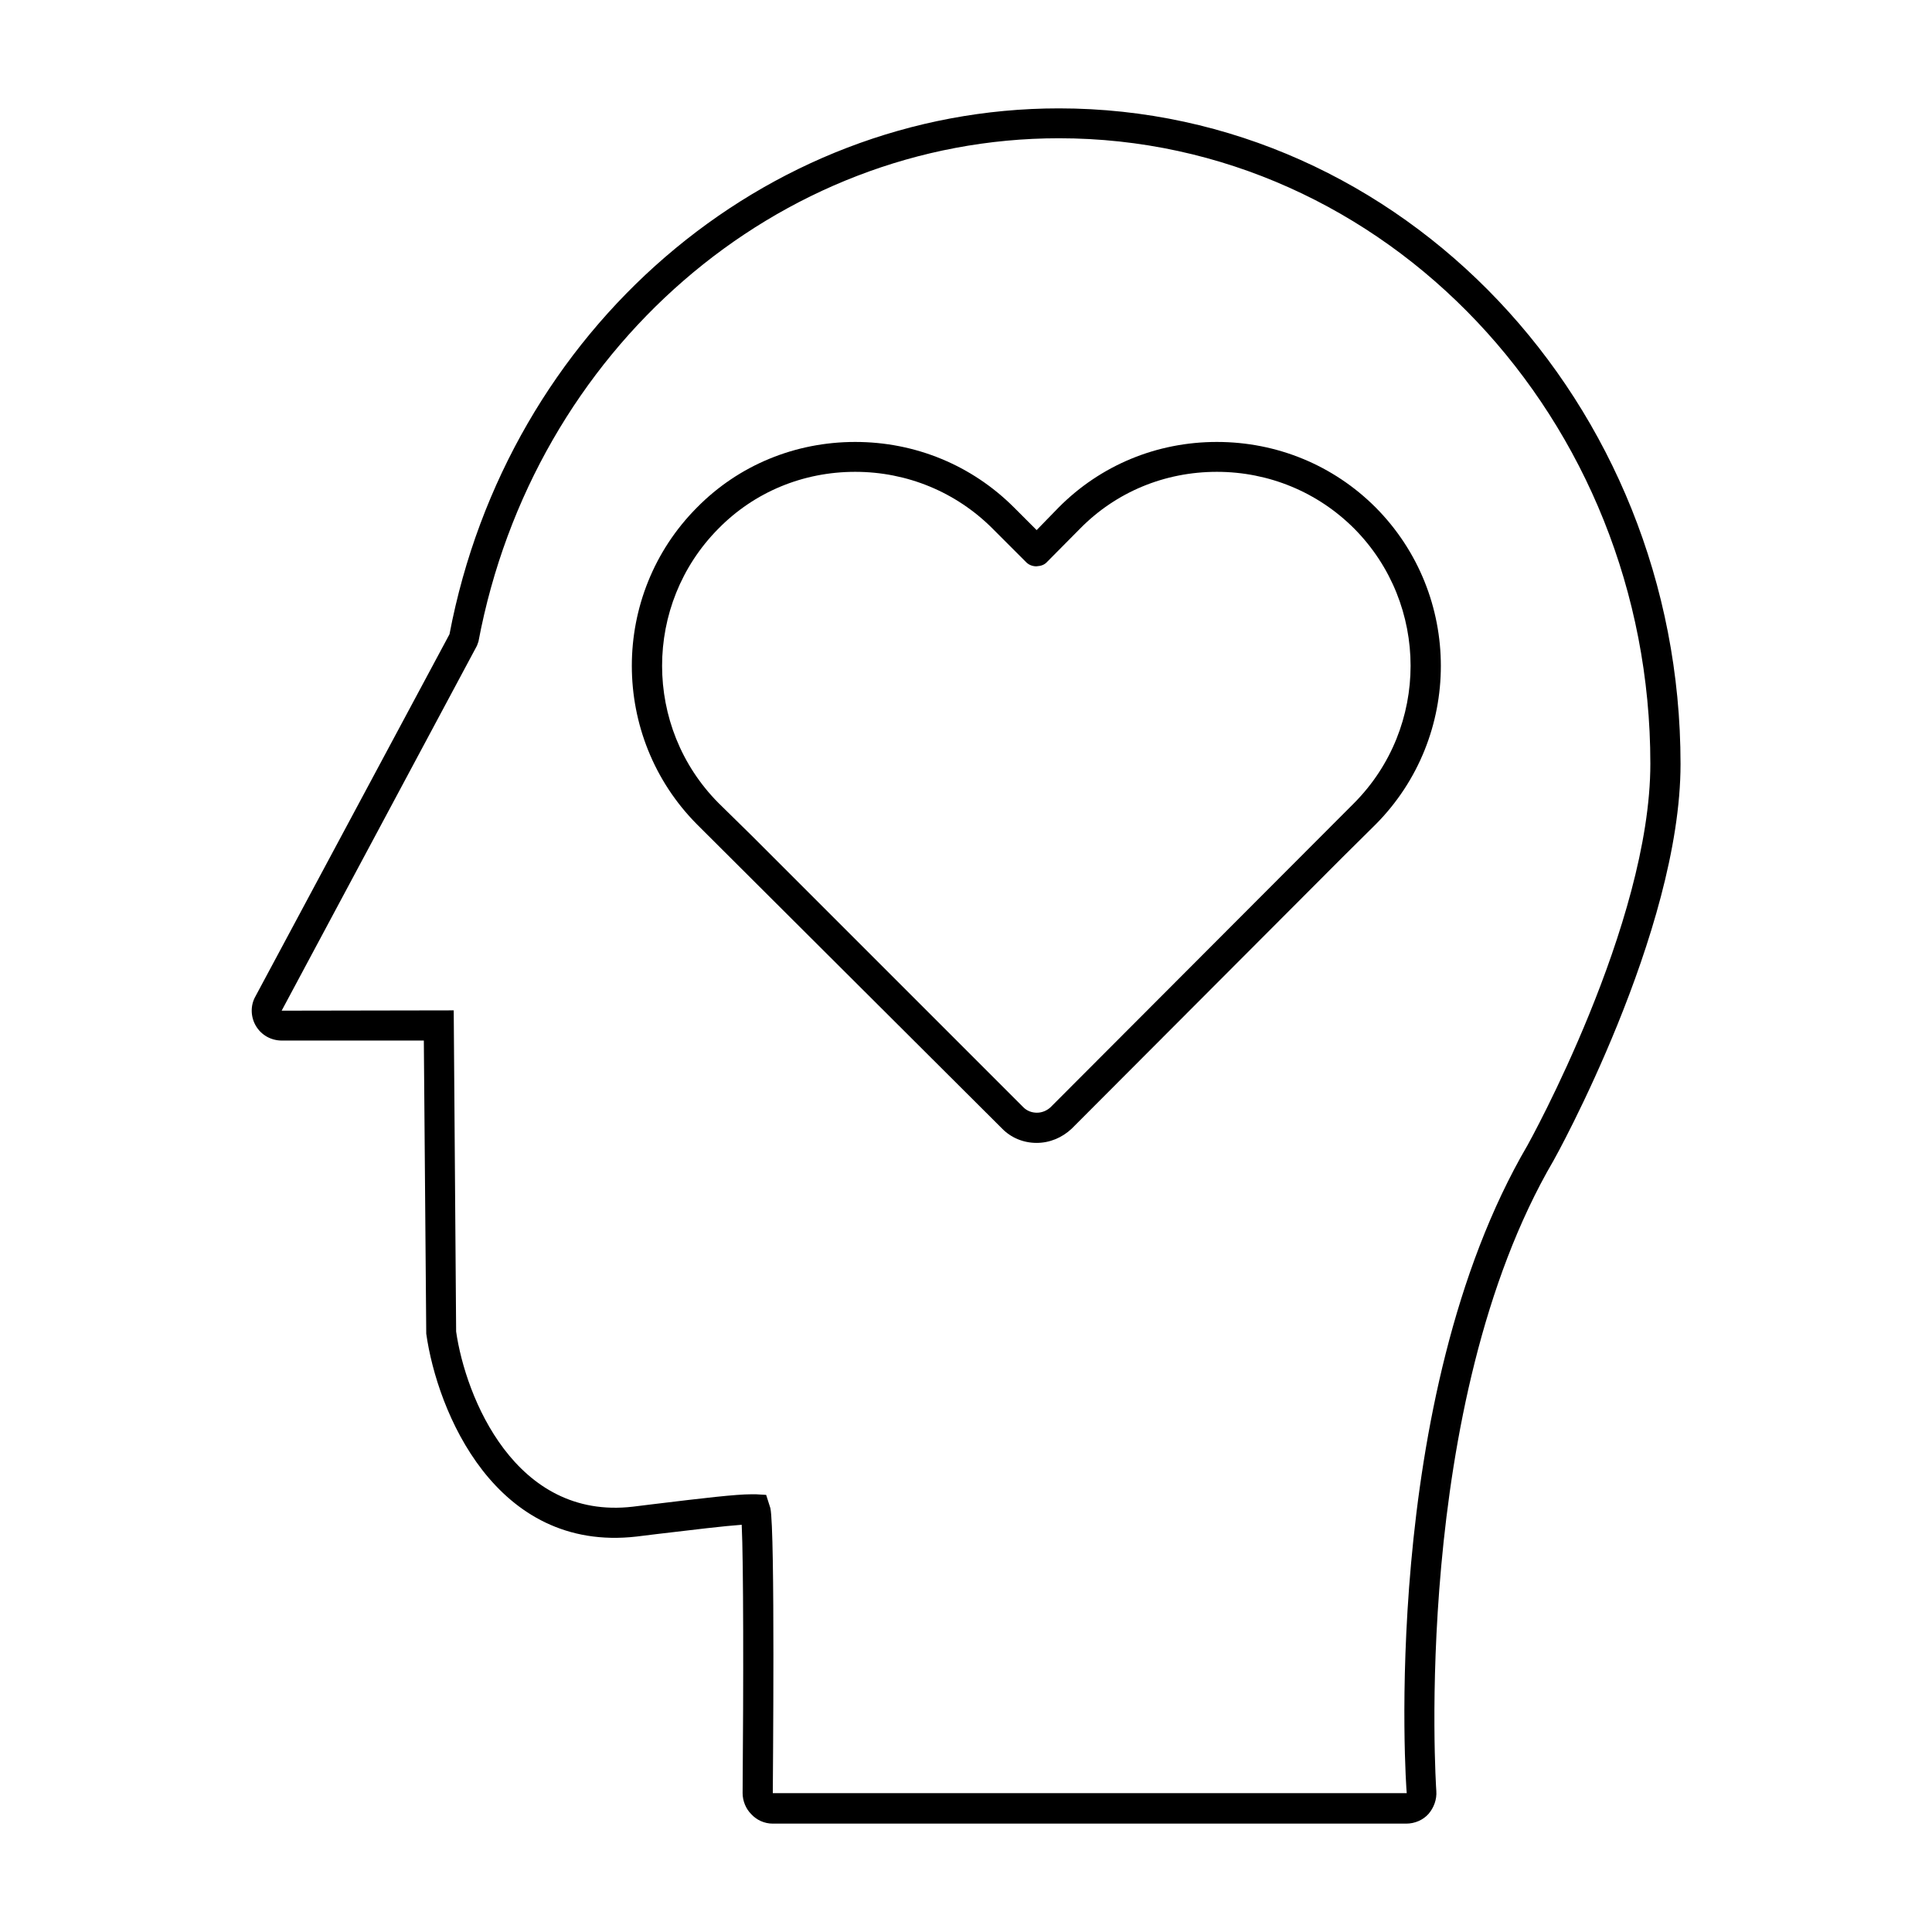
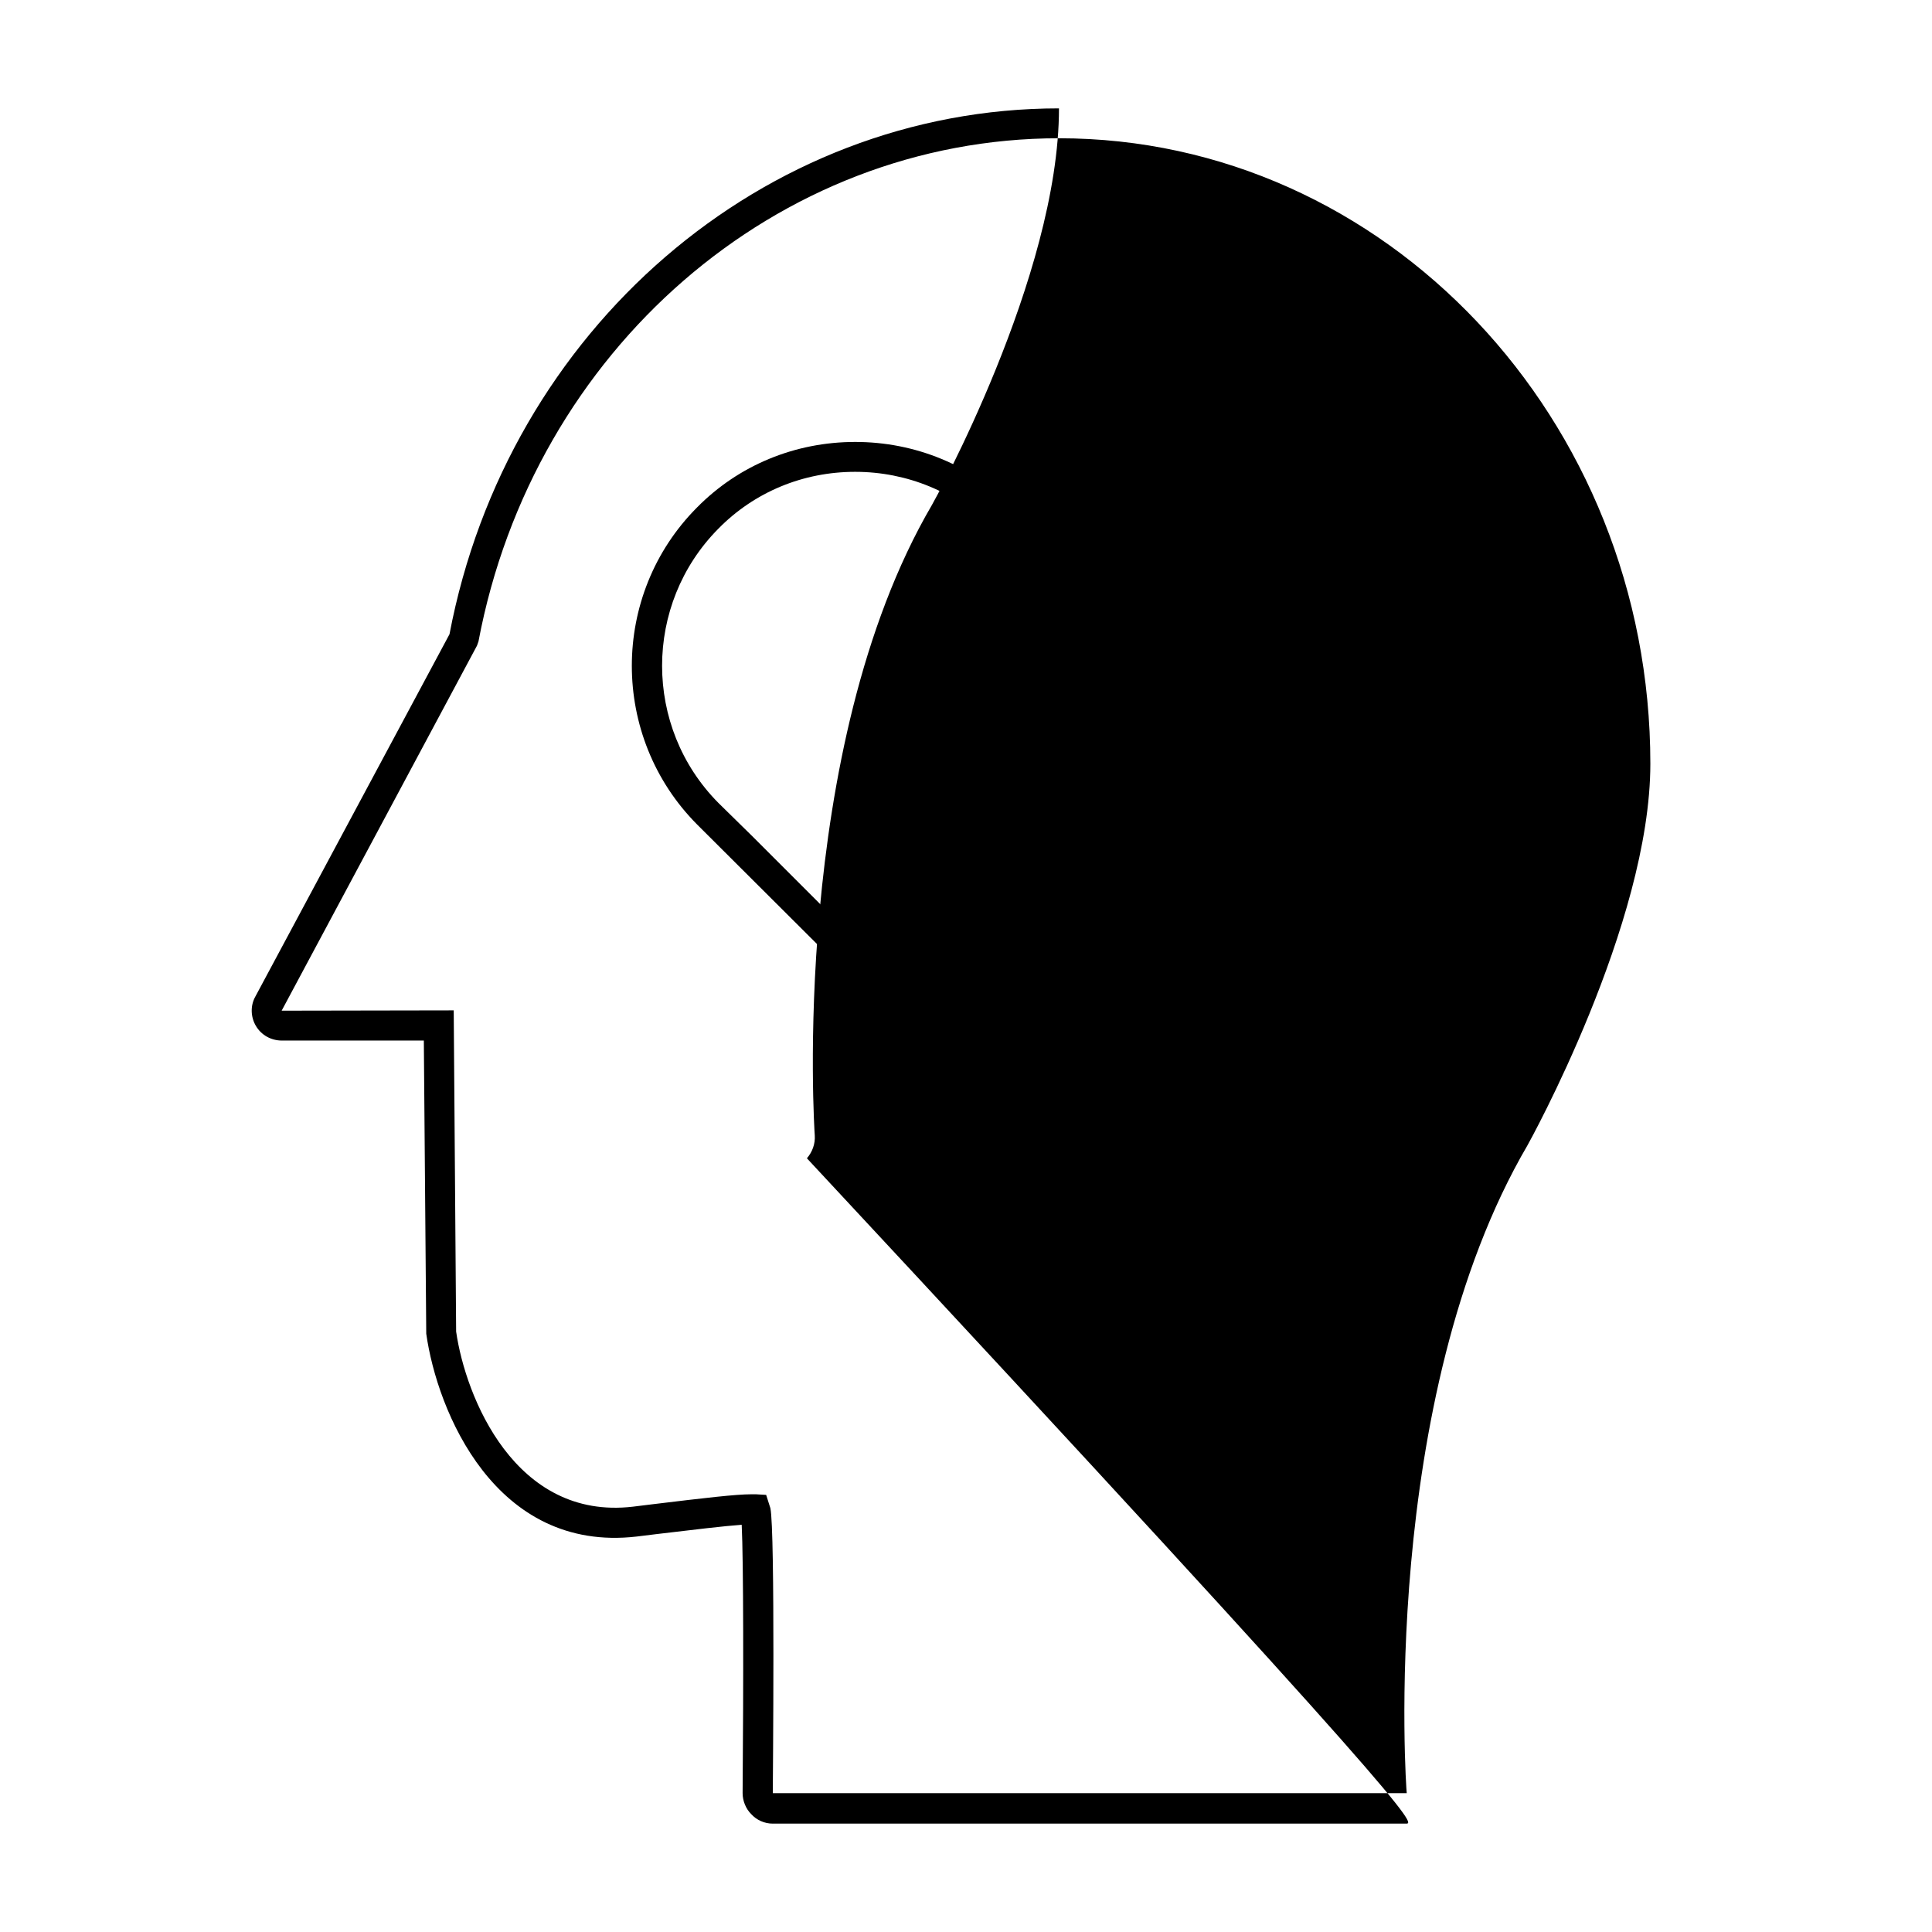
<svg xmlns="http://www.w3.org/2000/svg" version="1.1" id="Layer_1" x="0px" y="0px" viewBox="0 0 64 64" style="enable-background:new 0 0 64 64;" xml:space="preserve">
  <style type="text/css">
	.st0{display:none;}
	.st1{display:inline;fill:none;stroke:#1E1E1C;stroke-width:0.57;stroke-miterlimit:10;}
</style>
  <g id="GUIDE" class="st0">
    <rect x="0.01" class="st1" width="64" height="64" />
    <ellipse class="st1" cx="31.9" cy="32" rx="31.89" ry="32" />
    <rect x="83.97" class="st1" width="64" height="64" />
-     <ellipse class="st1" cx="115.86" cy="32" rx="31.89" ry="32" />
    <rect x="-83.96" class="st1" width="64" height="64" />
-     <ellipse class="st1" cx="-52.07" cy="32" rx="31.89" ry="32" />
  </g>
  <g>
    <path d="M34.34,37.86c-0.44,0-0.85-0.17-1.15-0.48L23.09,27.31c-2.88-2.9-2.88-7.61,0-10.5c1.38-1.4,3.25-2.17,5.24-2.17   c1.99,0,3.86,0.77,5.26,2.17l0.75,0.75l0.73-0.75c1.39-1.4,3.25-2.17,5.24-2.17c1.99,0,3.86,0.77,5.26,2.17   c2.88,2.9,2.88,7.6,0,10.5c0,0,0,0,0,0l-1.1,1.09l-8.97,8.99C35.18,37.69,34.77,37.86,34.34,37.86L34.34,37.86z M28.33,15.63   c-1.73,0-3.34,0.67-4.53,1.88c-2.49,2.51-2.49,6.58,0,9.09l1.1,1.08l9,9c0.12,0.12,0.28,0.18,0.45,0.18l0,0   c0.17,0,0.33-0.07,0.45-0.18L44.86,26.6c2.49-2.51,2.49-6.58,0-9.09c-1.21-1.21-2.83-1.88-4.55-1.88c-1.73,0-3.34,0.67-4.53,1.88   l-1.09,1.1c-0.09,0.1-0.2,0.14-0.36,0.15c-0.13,0-0.26-0.05-0.35-0.15l-1.1-1.1C31.67,16.3,30.05,15.63,28.33,15.63z M45.22,26.95   L45.22,26.95L45.22,26.95z" />
  </g>
  <g>
    <g>
-       <path d="M46.58,60.41H25.6c-0.28,0-0.54-0.12-0.72-0.32c-0.17-0.17-0.28-0.43-0.28-0.69c0.03-3.68,0.03-7.67-0.03-8.89    C24,50.55,23,50.67,21.74,50.82l-0.65,0.08c-4.69,0.54-6.61-4.16-6.97-6.72l-0.08-9.71h-4.7c-0.36,0-0.68-0.18-0.86-0.48    c-0.18-0.3-0.19-0.68-0.02-0.98l6.43-12C16.81,10.91,25.3,3.59,35.08,3.59c11.35,0,20.59,9.74,20.59,21.72    c0,5.56-4.16,13.06-4.21,13.14c-4.73,8.09-3.89,20.76-3.88,20.88c0.02,0.28-0.08,0.55-0.26,0.76    C47.14,60.29,46.87,60.41,46.58,60.41z M24.89,49.5c0.06,0,0.11,0,0.15,0l0.34,0.02l0.14,0.44c0.16,0.75,0.08,9.08,0.08,9.44    l20.98,0c0.01,0,0.02,0,0.02,0c-0.02-0.12-0.93-13.03,4-21.46c0.04-0.07,4.07-7.33,4.07-12.64c0-11.43-8.79-20.72-19.59-20.72    c-9.33,0-17.41,7.01-19.23,16.67l-0.05,0.14L9.33,33.48l5.7-0.01l0.08,10.64c0.31,2.16,1.95,6.26,5.86,5.8l0.65-0.08    C23.35,49.62,24.38,49.5,24.89,49.5z" />
+       <path d="M46.58,60.41H25.6c-0.28,0-0.54-0.12-0.72-0.32c-0.17-0.17-0.28-0.43-0.28-0.69c0.03-3.68,0.03-7.67-0.03-8.89    C24,50.55,23,50.67,21.74,50.82l-0.65,0.08c-4.69,0.54-6.61-4.16-6.97-6.72l-0.08-9.71h-4.7c-0.36,0-0.68-0.18-0.86-0.48    c-0.18-0.3-0.19-0.68-0.02-0.98l6.43-12C16.81,10.91,25.3,3.59,35.08,3.59c0,5.56-4.16,13.06-4.21,13.14c-4.73,8.09-3.89,20.76-3.88,20.88c0.02,0.28-0.08,0.55-0.26,0.76    C47.14,60.29,46.87,60.41,46.58,60.41z M24.89,49.5c0.06,0,0.11,0,0.15,0l0.34,0.02l0.14,0.44c0.16,0.75,0.08,9.08,0.08,9.44    l20.98,0c0.01,0,0.02,0,0.02,0c-0.02-0.12-0.93-13.03,4-21.46c0.04-0.07,4.07-7.33,4.07-12.64c0-11.43-8.79-20.72-19.59-20.72    c-9.33,0-17.41,7.01-19.23,16.67l-0.05,0.14L9.33,33.48l5.7-0.01l0.08,10.64c0.31,2.16,1.95,6.26,5.86,5.8l0.65-0.08    C23.35,49.62,24.38,49.5,24.89,49.5z" />
    </g>
    <g>
-       <path d="M15.49,22.08L15.49,22.08L15.49,22.08z" />
-     </g>
+       </g>
  </g>
</svg>